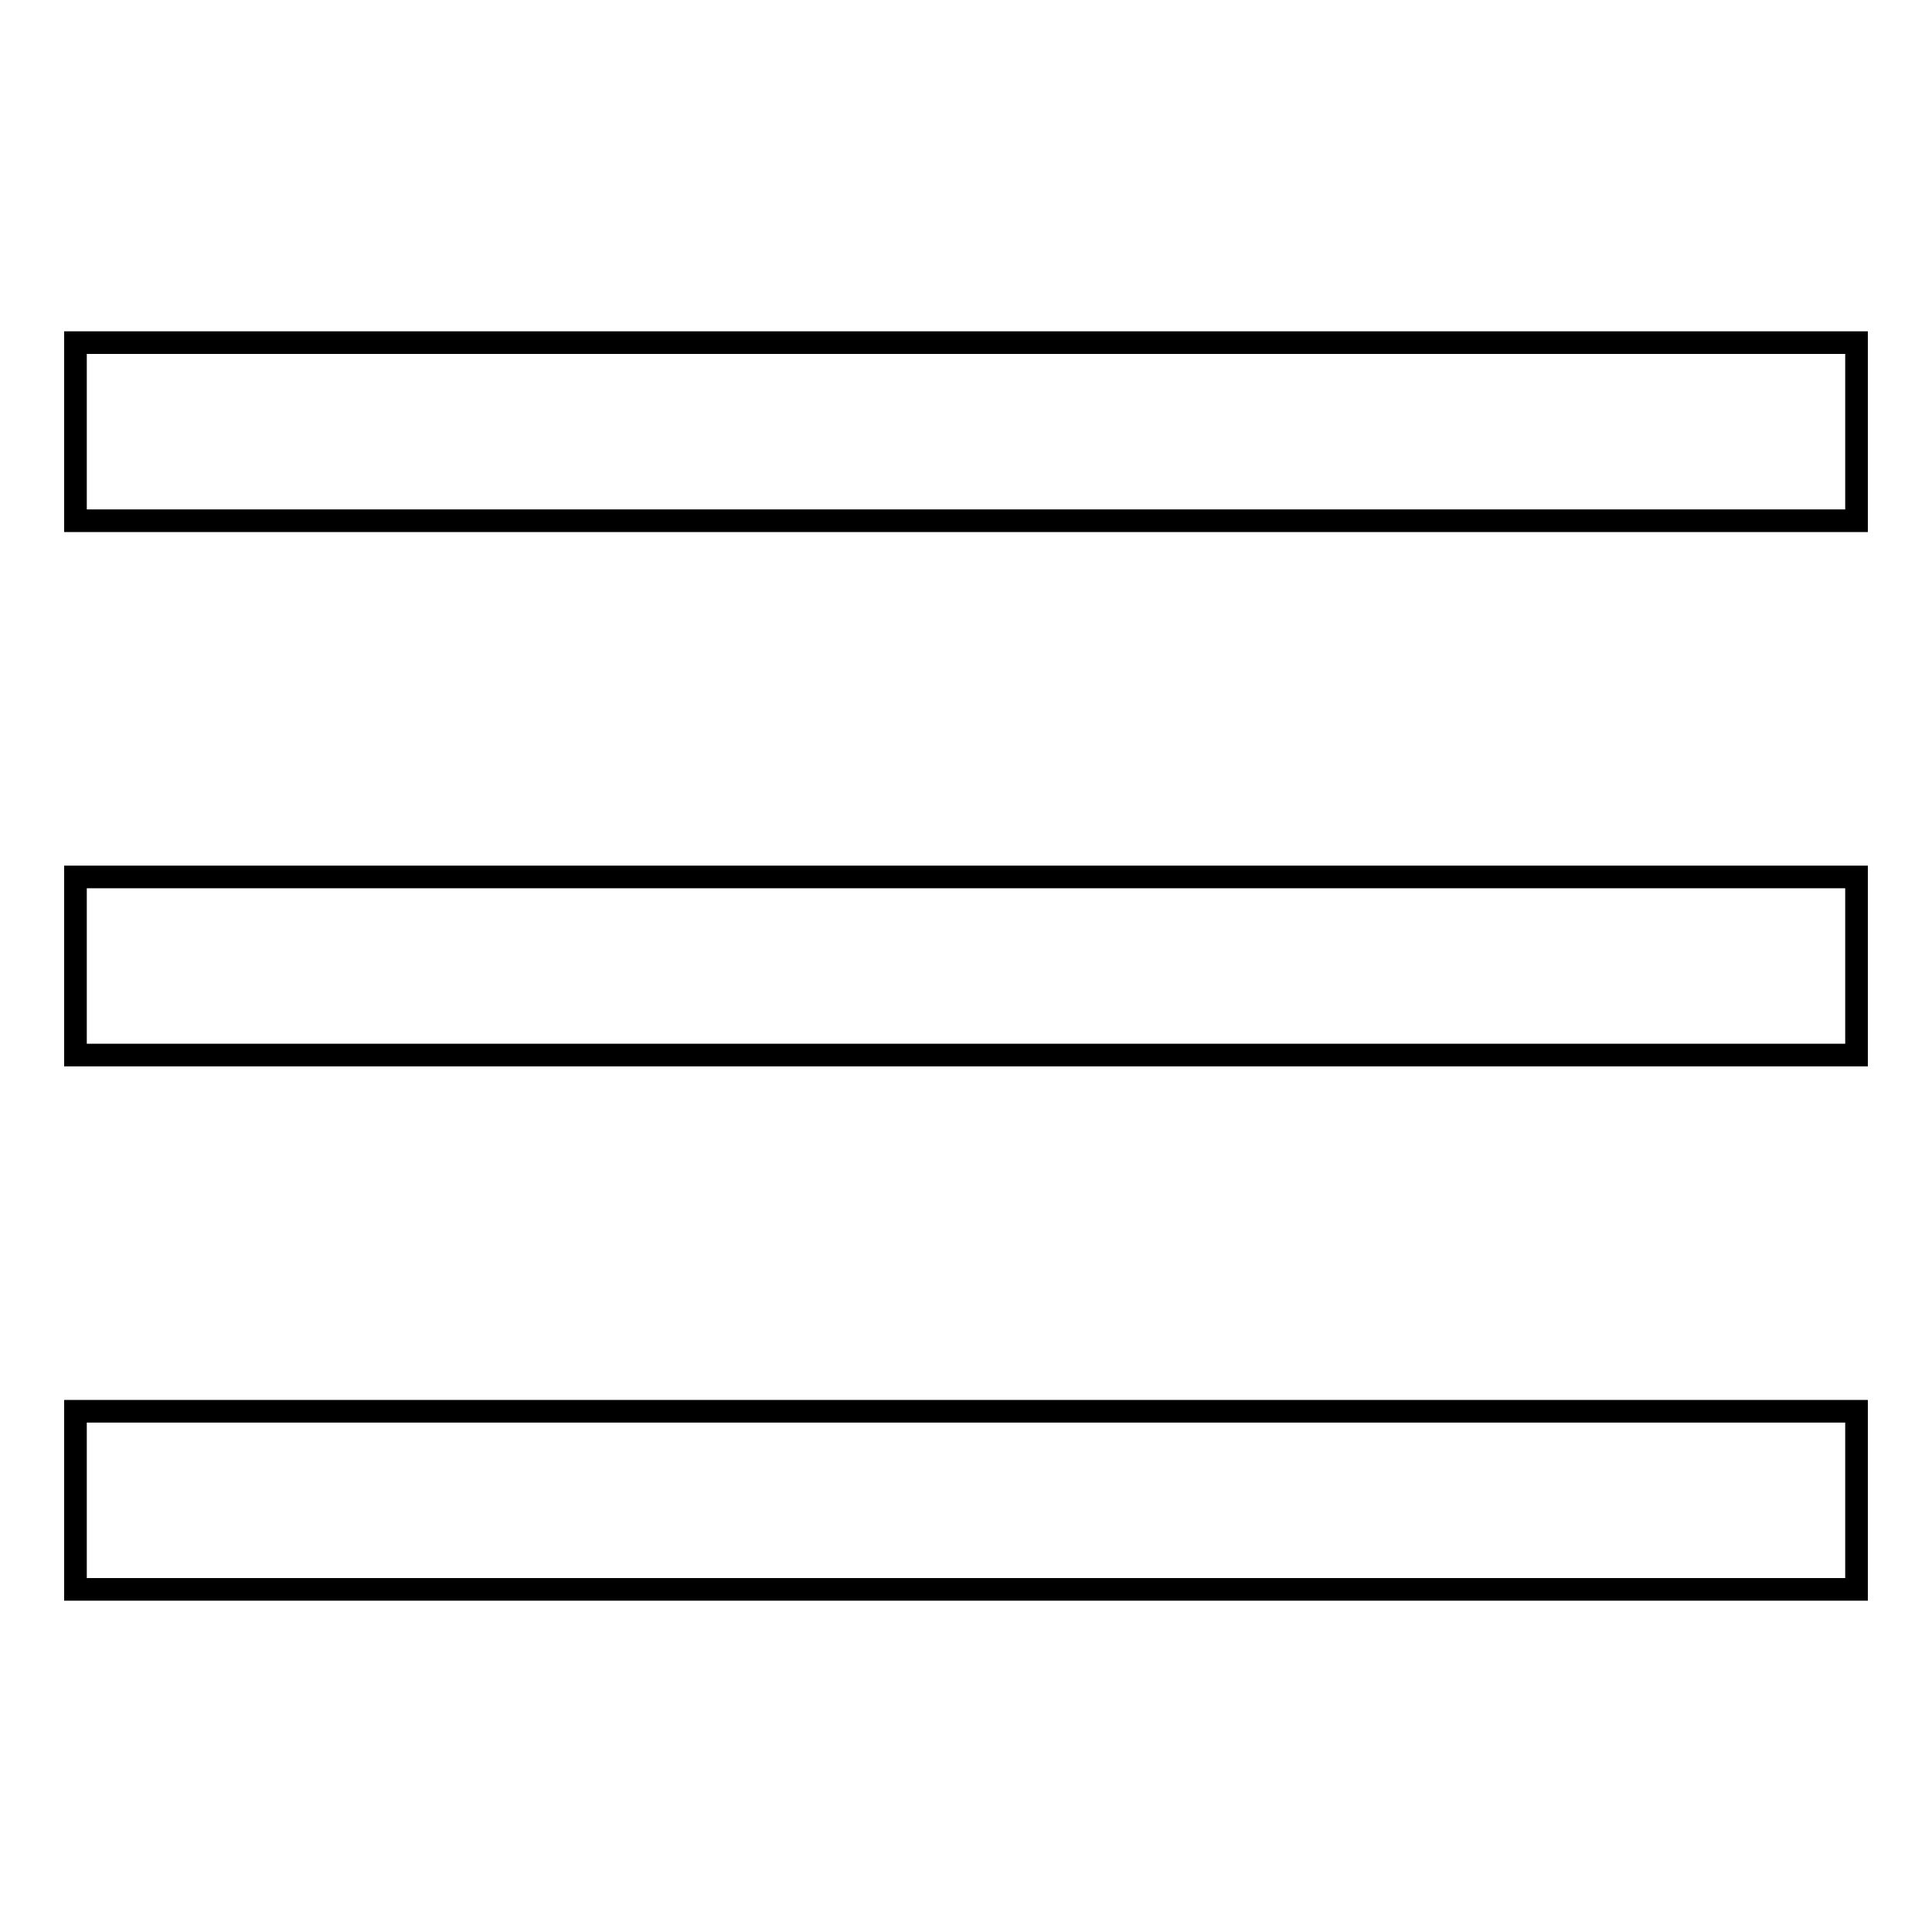
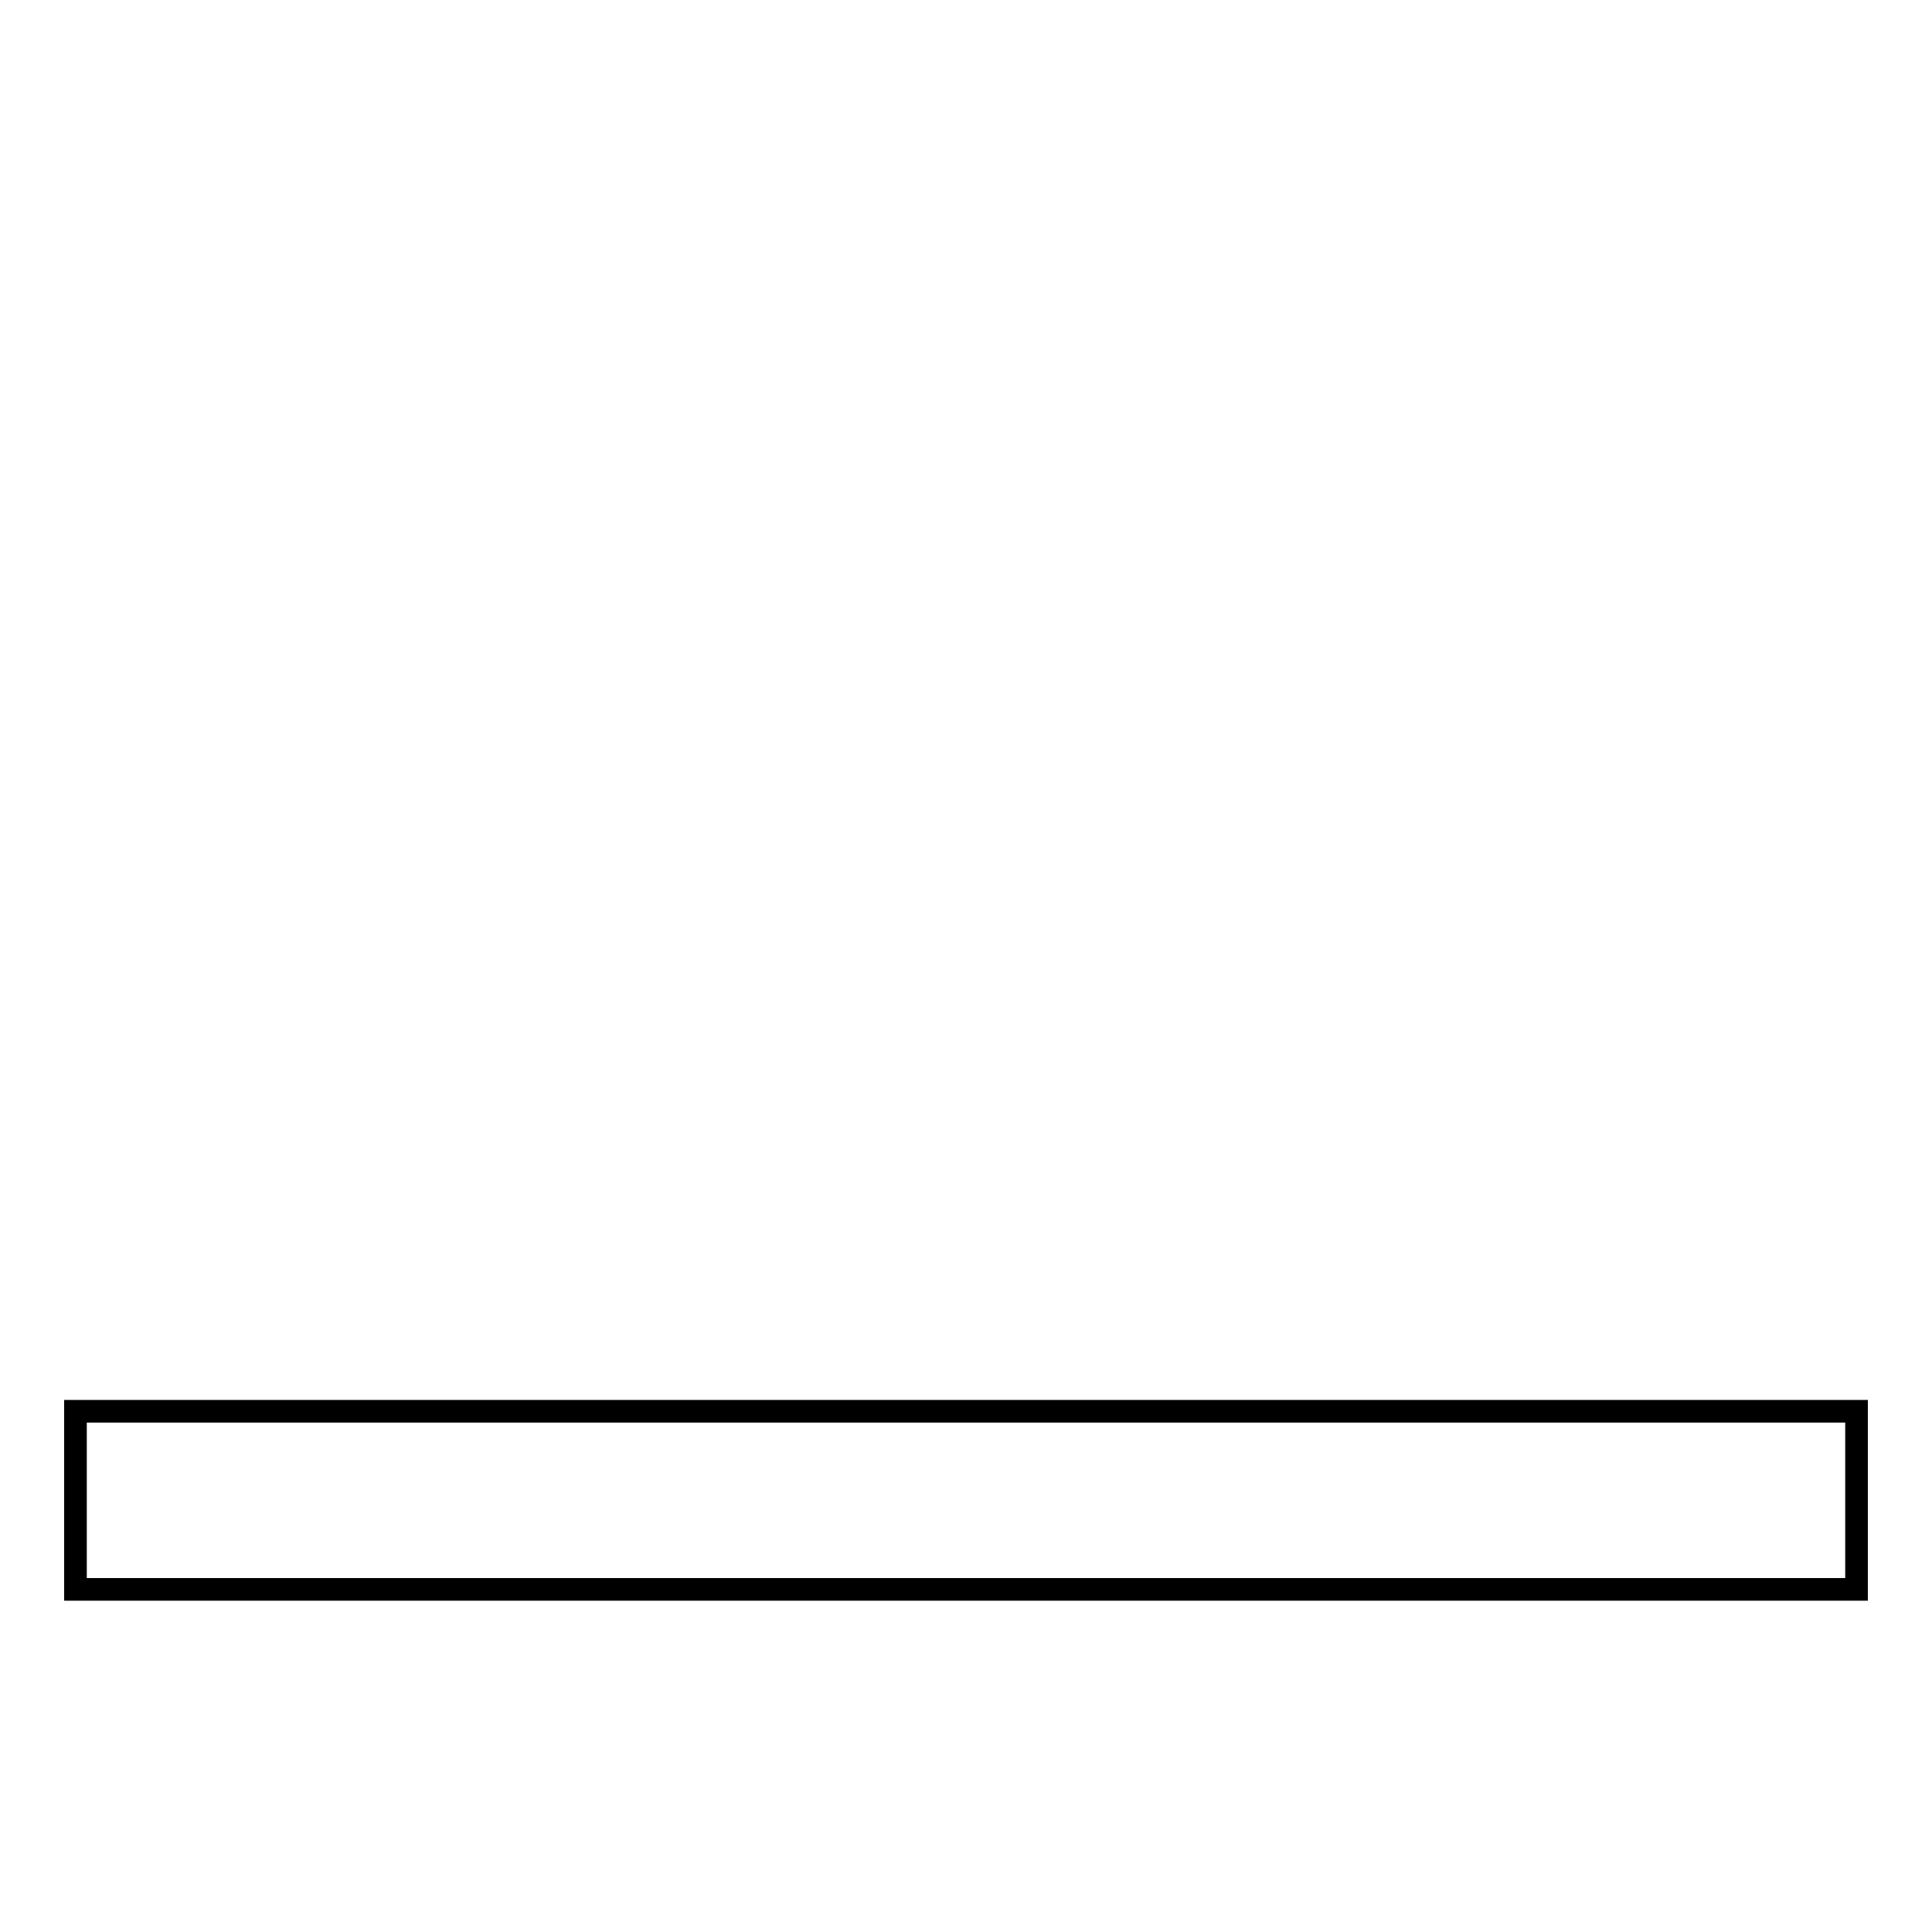
<svg xmlns="http://www.w3.org/2000/svg" version="1.1" x="0px" y="0px" viewBox="0 0 256 256" enable-background="new 0 0 256 256" xml:space="preserve">
  <g>
    <g>
-       <path stroke-width="3" fill-opacity="0" stroke="#000000" d="M10,45.4h236V69H10V45.4L10,45.4z" />
-       <path stroke-width="3" fill-opacity="0" stroke="#000000" d="M10,116.2h236v23.6H10V116.2L10,116.2z" />
      <path stroke-width="3" fill-opacity="0" stroke="#000000" d="M10,187h236v23.6H10V187L10,187z" />
    </g>
  </g>
</svg>